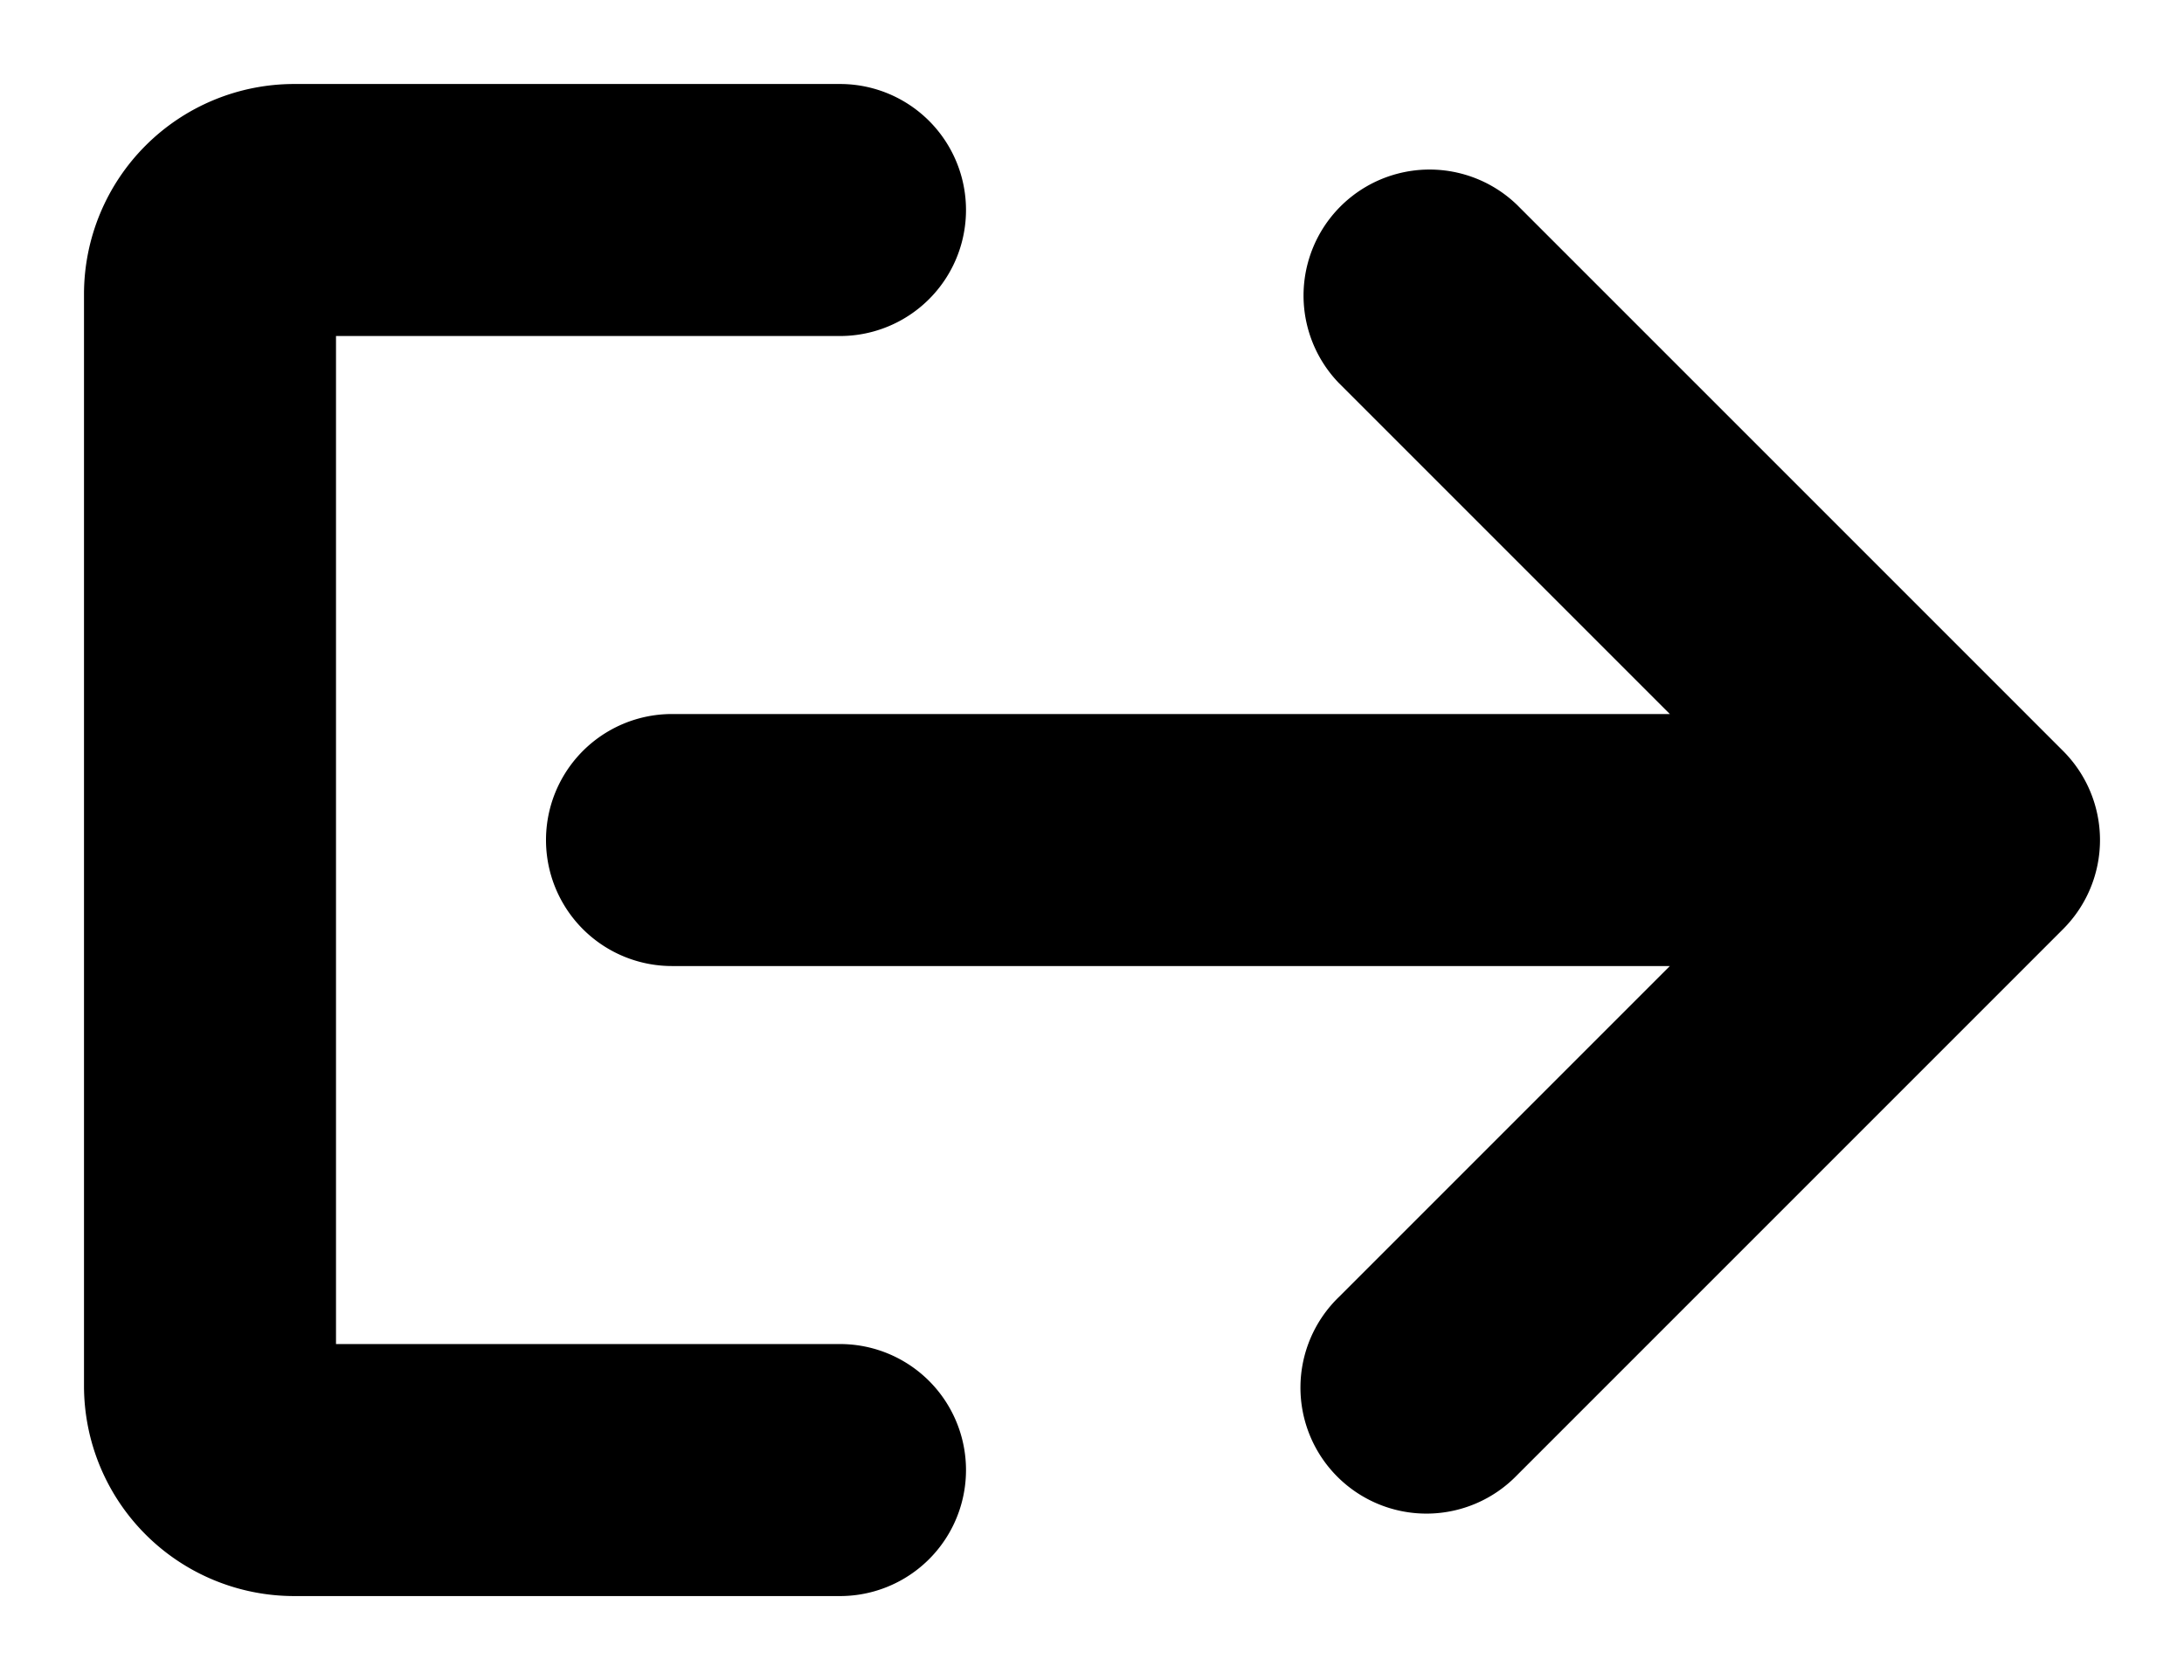
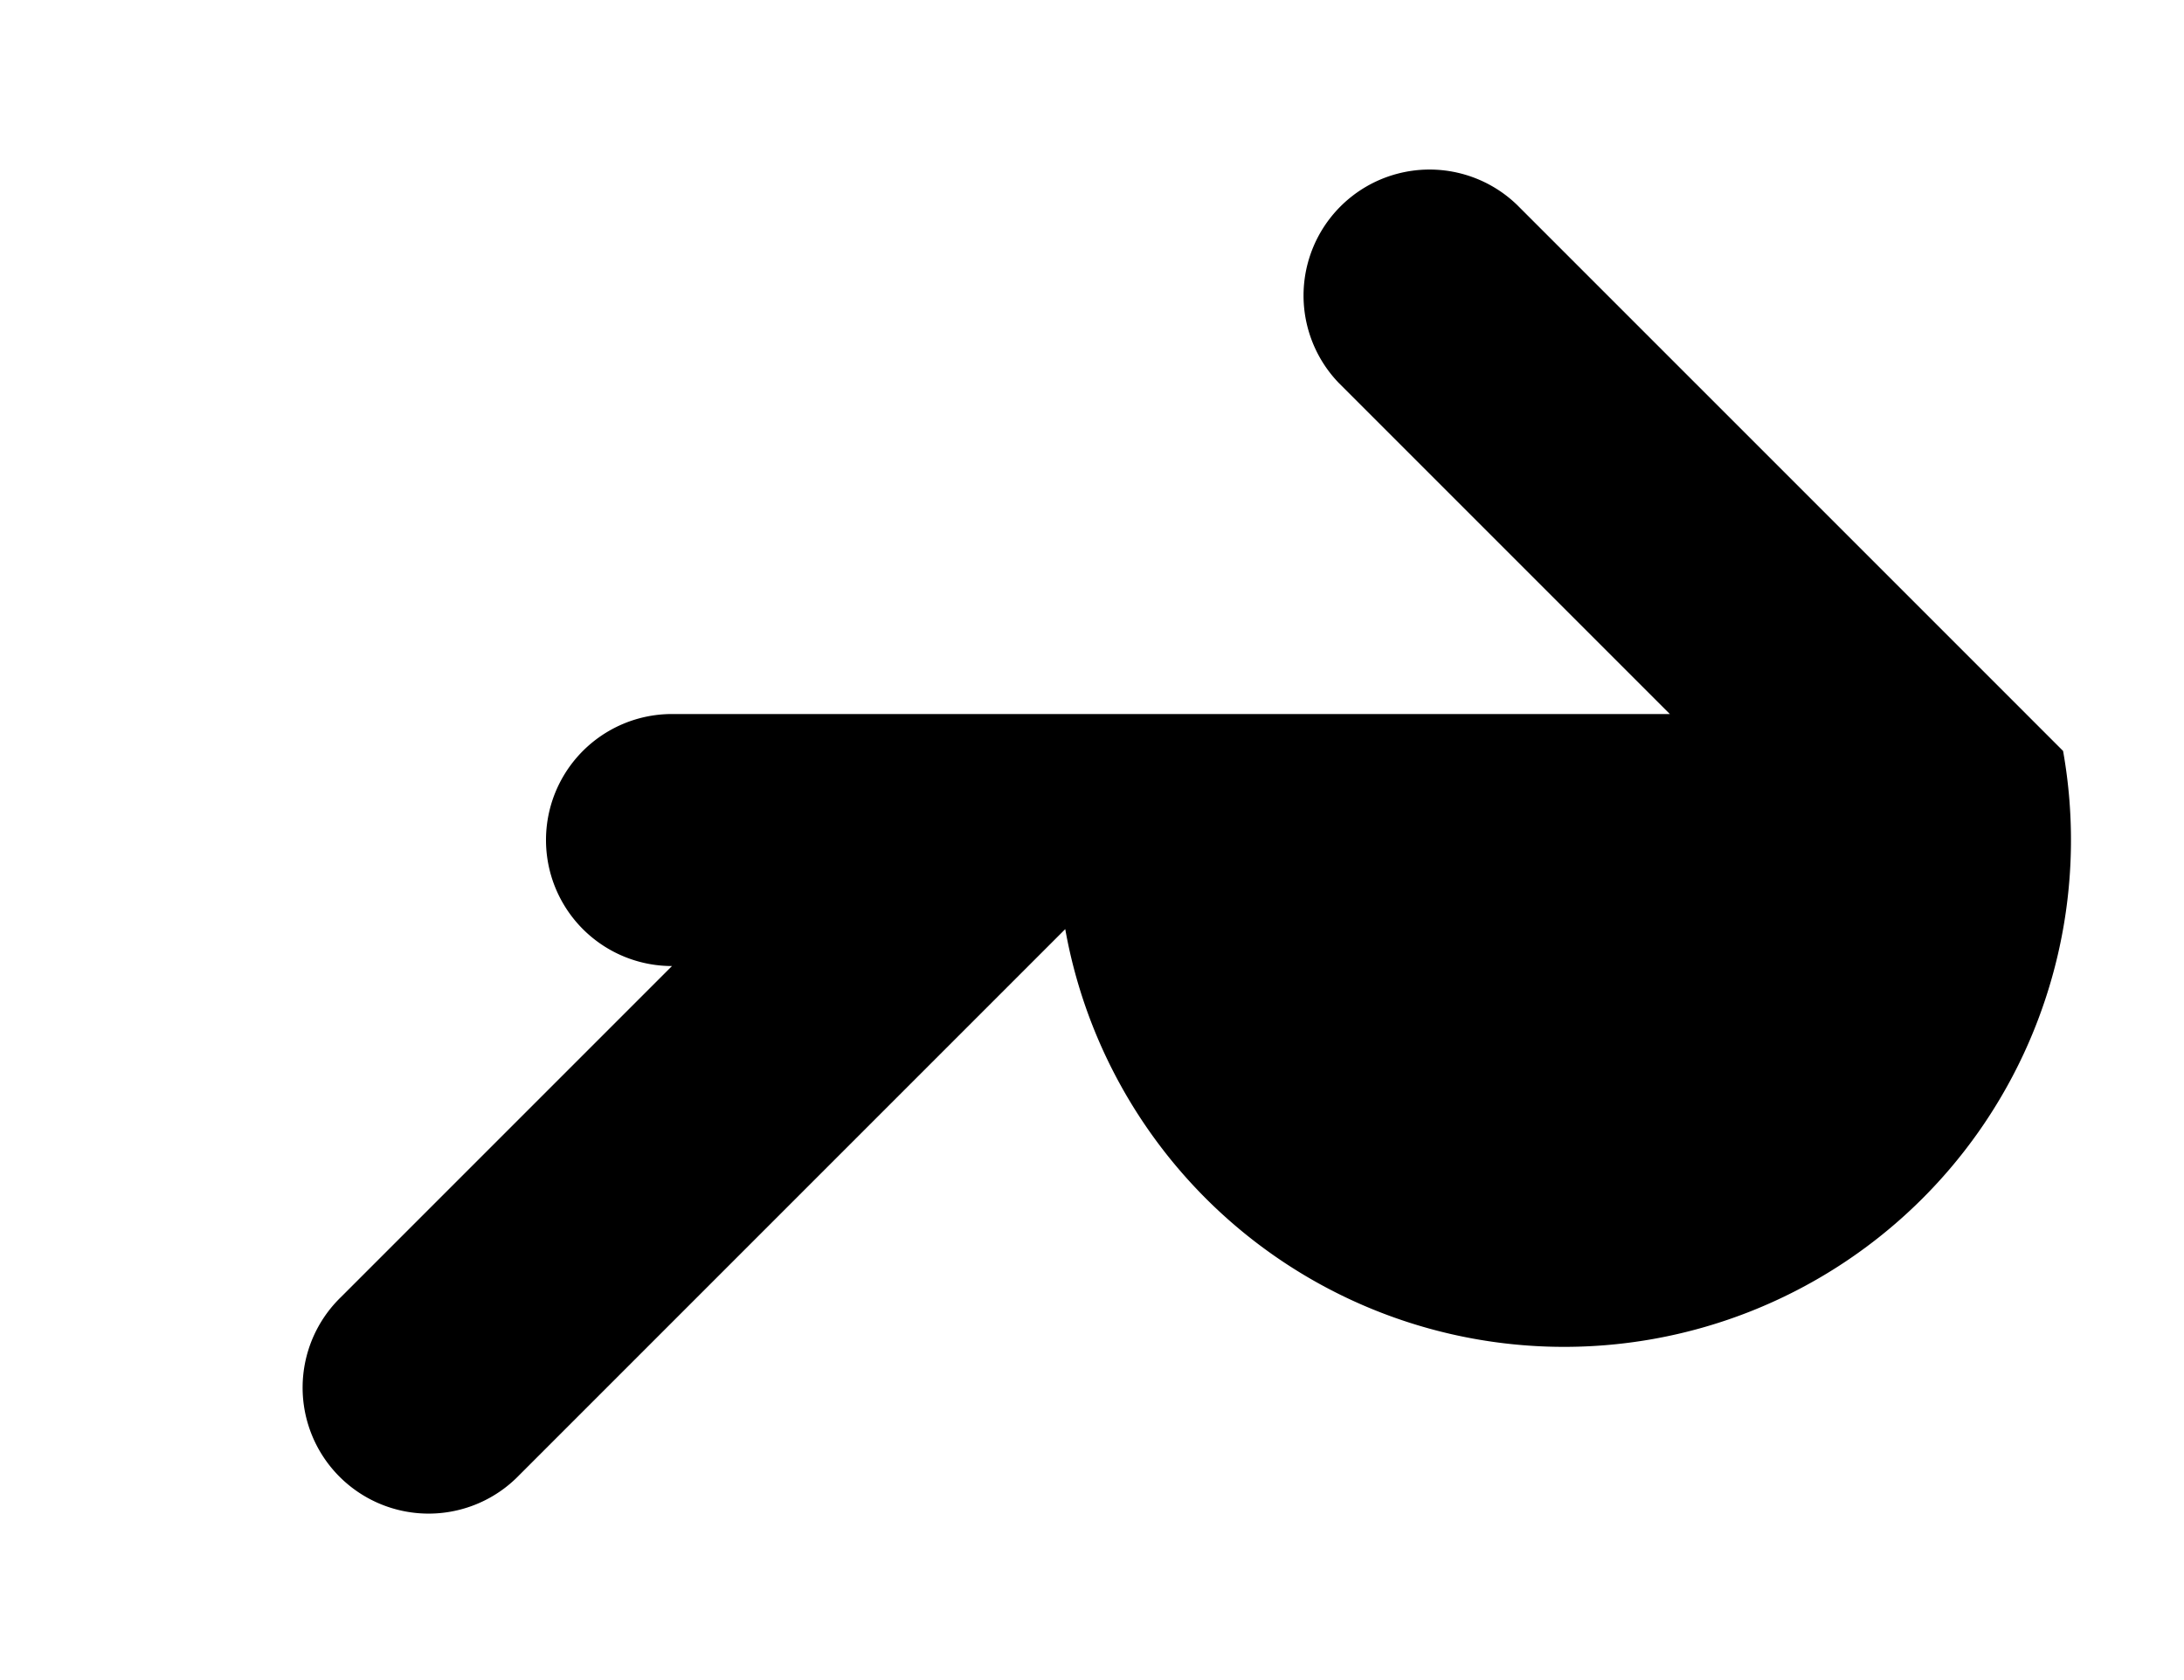
<svg xmlns="http://www.w3.org/2000/svg" viewBox="-2 -2 52 40">
  <defs>
    <style>.cls-1{fill:#418fde;}</style>
  </defs>
  <title>Asset 944</title>
  <g data-name="Layer 2" id="Layer_2">
    <g id="Icons">
-       <path d="M18,30H6V6H18a3,3,0,0,0,0-6H5A5.006,5.006,0,0,0,0,5V31a5.006,5.006,0,0,0,5,5H18a3,3,0,0,0,0-6Z" fill="param(fill)" stroke="param(outline)" stroke-width="param(outline-width) 0" />
-       <path d="M47.121,15.879l-13-13a3,3,0,0,0-4.242,4.242L37.758,15H14a3,3,0,0,0,0,6H37.758l-7.879,7.879a3,3,0,1,0,4.242,4.242l13-13A2.999,2.999,0,0,0,47.121,15.879Z" fill="param(fill)" stroke="param(outline)" stroke-width="param(outline-width) 0" />
+       <path d="M47.121,15.879l-13-13a3,3,0,0,0-4.242,4.242L37.758,15H14a3,3,0,0,0,0,6l-7.879,7.879a3,3,0,1,0,4.242,4.242l13-13A2.999,2.999,0,0,0,47.121,15.879Z" fill="param(fill)" stroke="param(outline)" stroke-width="param(outline-width) 0" />
    </g>
  </g>
</svg>